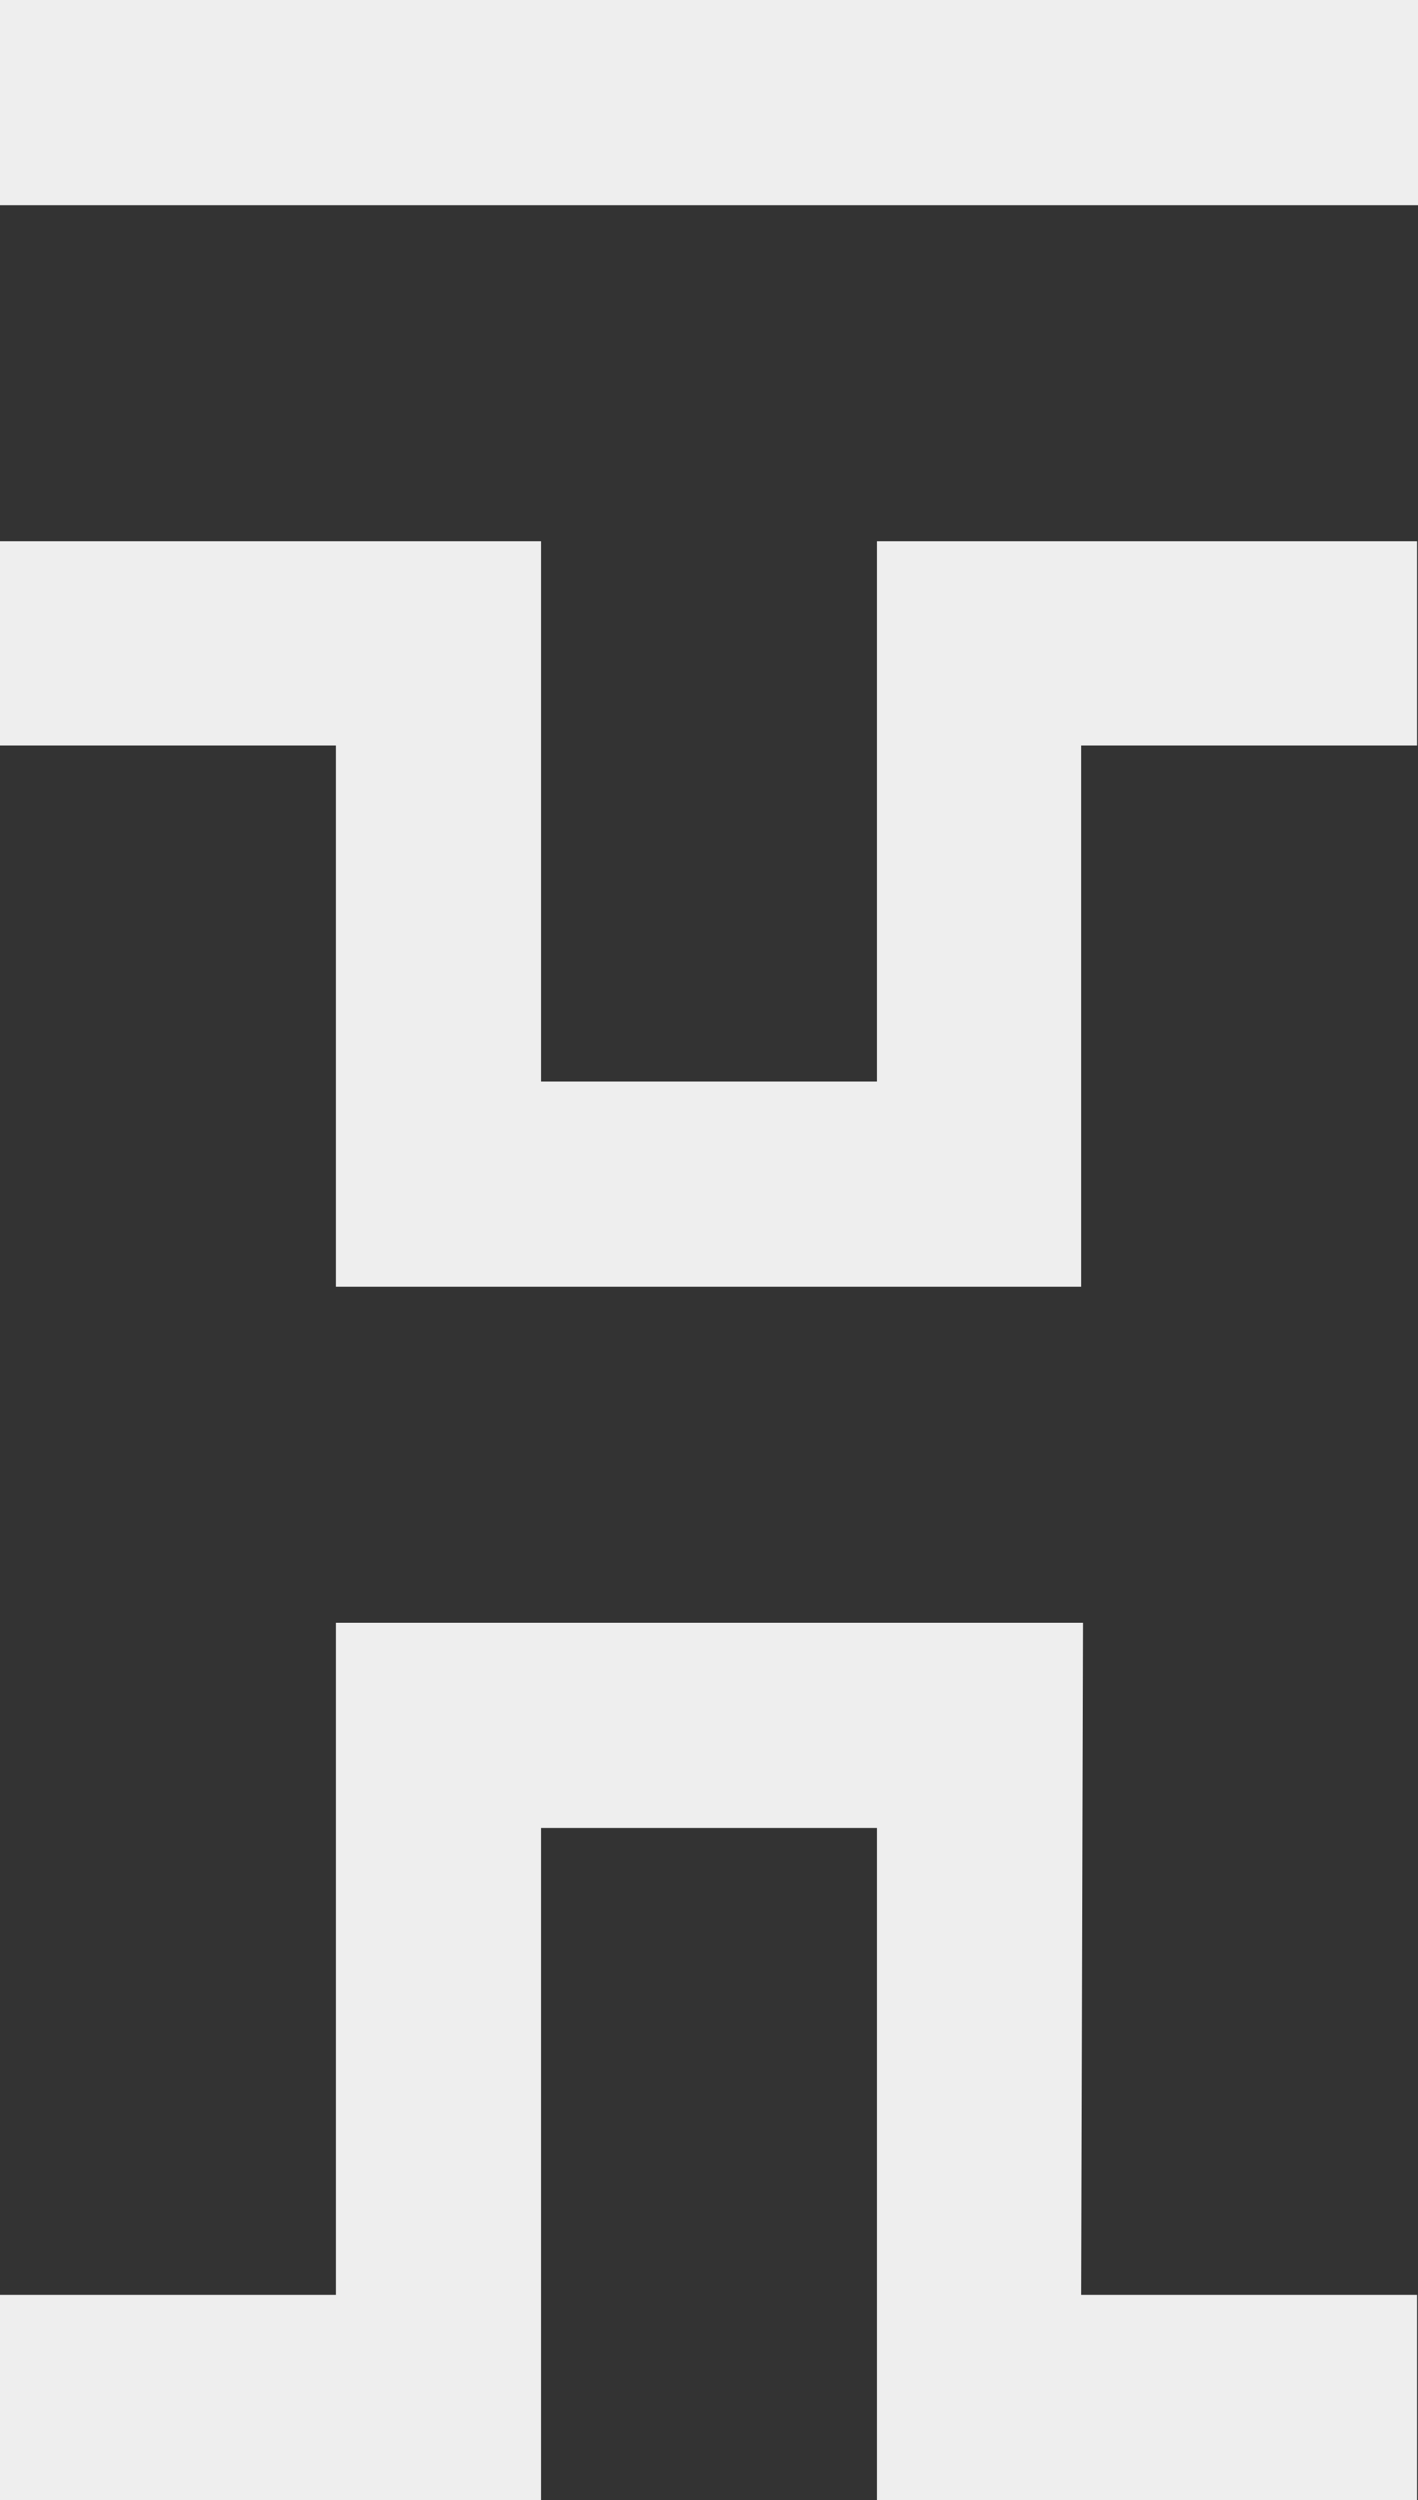
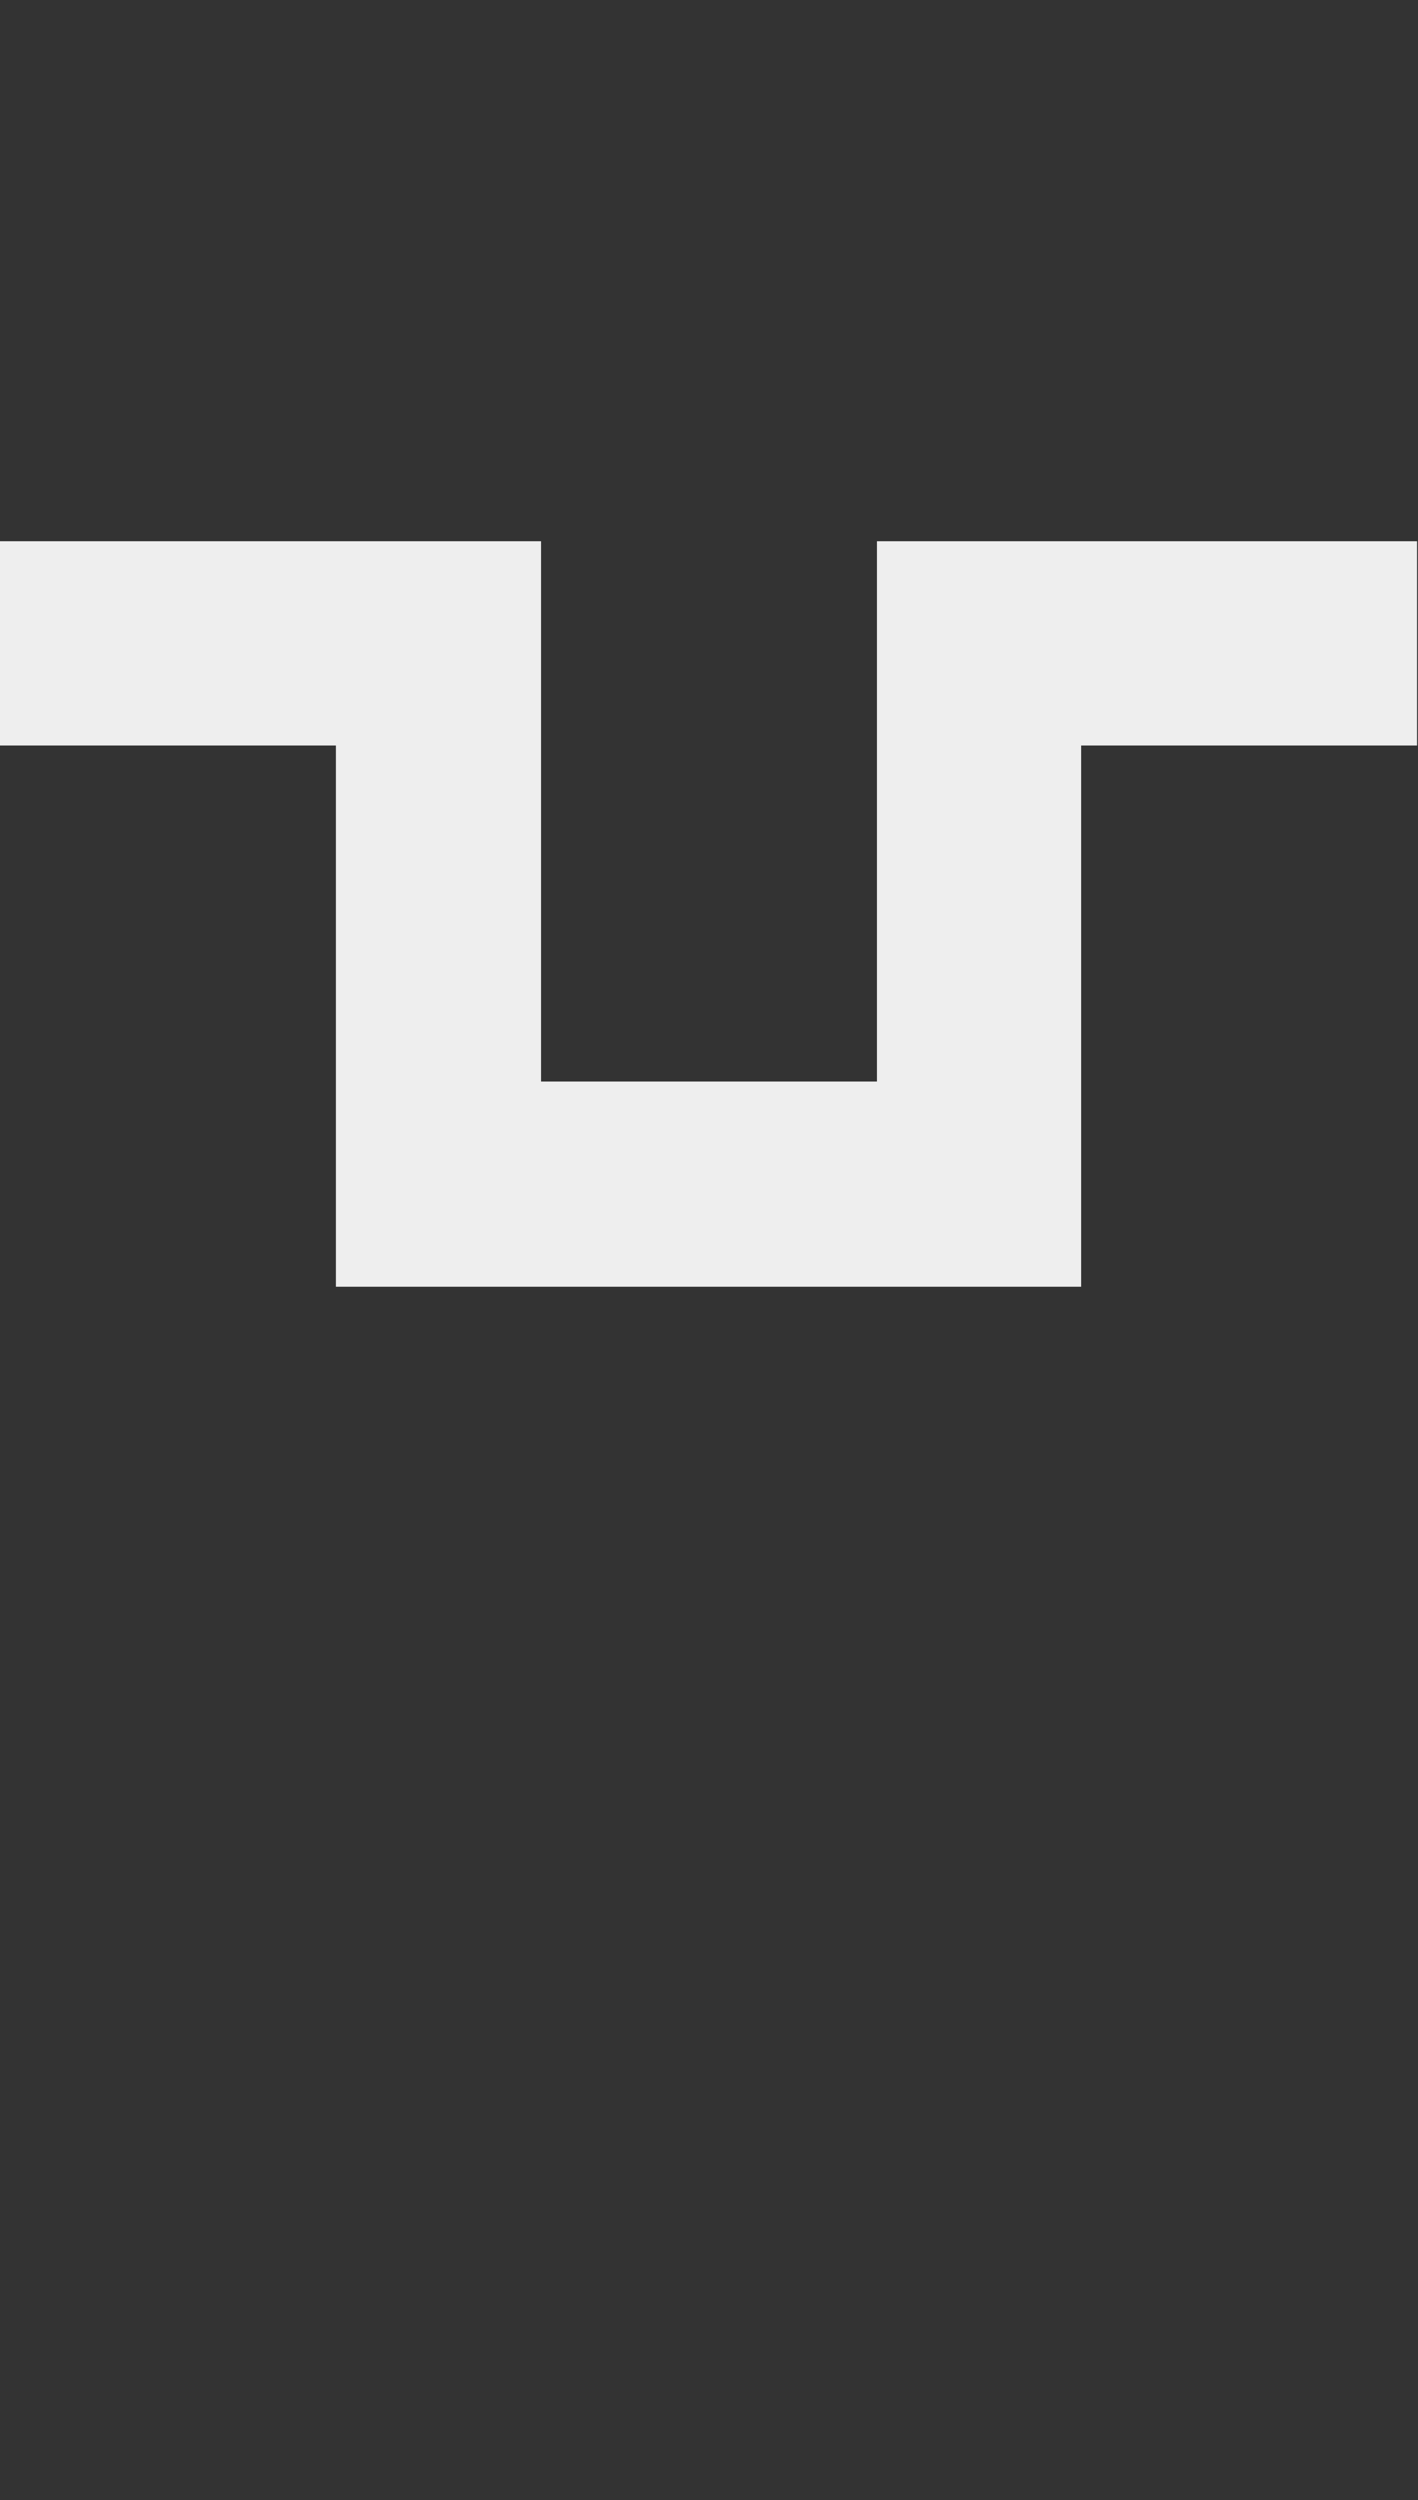
<svg xmlns="http://www.w3.org/2000/svg" version="1.1" id="Layer_1" x="0px" y="0px" viewBox="250.3 -159.9 150.7 265.6" style="enable-background:new 250.3 -159.9 150.7 265.6;" xml:space="preserve">
  <rect x="250.3" y="-159.9" width="150.7" height="265.6" fill="#333333" stroke="none" />
  <style>
	 	
	.tht-preloader-items {
		fill: #eeeeee;
	}

	@-webkit-keyframes tht-color-cycle {
	  0%   {fill: #eeeeee;}
	  50%  {fill: #cce600;}
	  100% {fill: #eeeeee;}
	}

	@keyframes tht-color-cycle {
	  0%   {fill: #eeeeee;}
	  50%  {fill: #cce600;}
	  100% {fill: #eeeeee;}
	}

	.tht-preloader-bottom {
		-webkit-animation: tht-color-cycle 2s ease infinite;
		animation: tht-color-cycle 2s ease infinite;
		-webkit-animation-delay: .3s;
		animation-delay: .3s;
	}

	.tht-preloader-middle {
		-webkit-animation: tht-color-cycle 2s ease infinite;
		animation: tht-color-cycle 2s ease infinite;
		-webkit-animation-delay: .6s;
		animation-delay: .6s;
	}

	.tht-preloader-top {
		-webkit-animation: tht-color-cycle 2s ease infinite;
		animation: tht-color-cycle 2s ease infinite;
		-webkit-animation-delay: .9s;
		animation-delay: .9s;
	}

	 </style>
  <polygon class="tht-preloader-items tht-preloader-middle" points="400.9,-80.7 400.9,-102.4 343.5,-102.4 343.5,-45 307.8,-45 307.8,-102.4 250.3,-102.4 250.3,-80.7    286,-80.7 286,-23.2 307.8,-23.2 365.2,-23.2 365.2,-80.7  " />
-   <polygon class="tht-preloader-items tht-preloader-bottom" points="250.3,83.9 250.3,105.7 307.8,105.7 307.8,34.3 343.5,34.3 343.5,105.7 400.9,105.7 400.9,83.9    365.2,83.9 365.4,12.5 343.5,12.5 286,12.5 286,83.9  " />
-   <rect x="250.3" y="-159.9" class="tht-preloader-items tht-preloader-top" width="150.7" height="21.8" />
</svg>